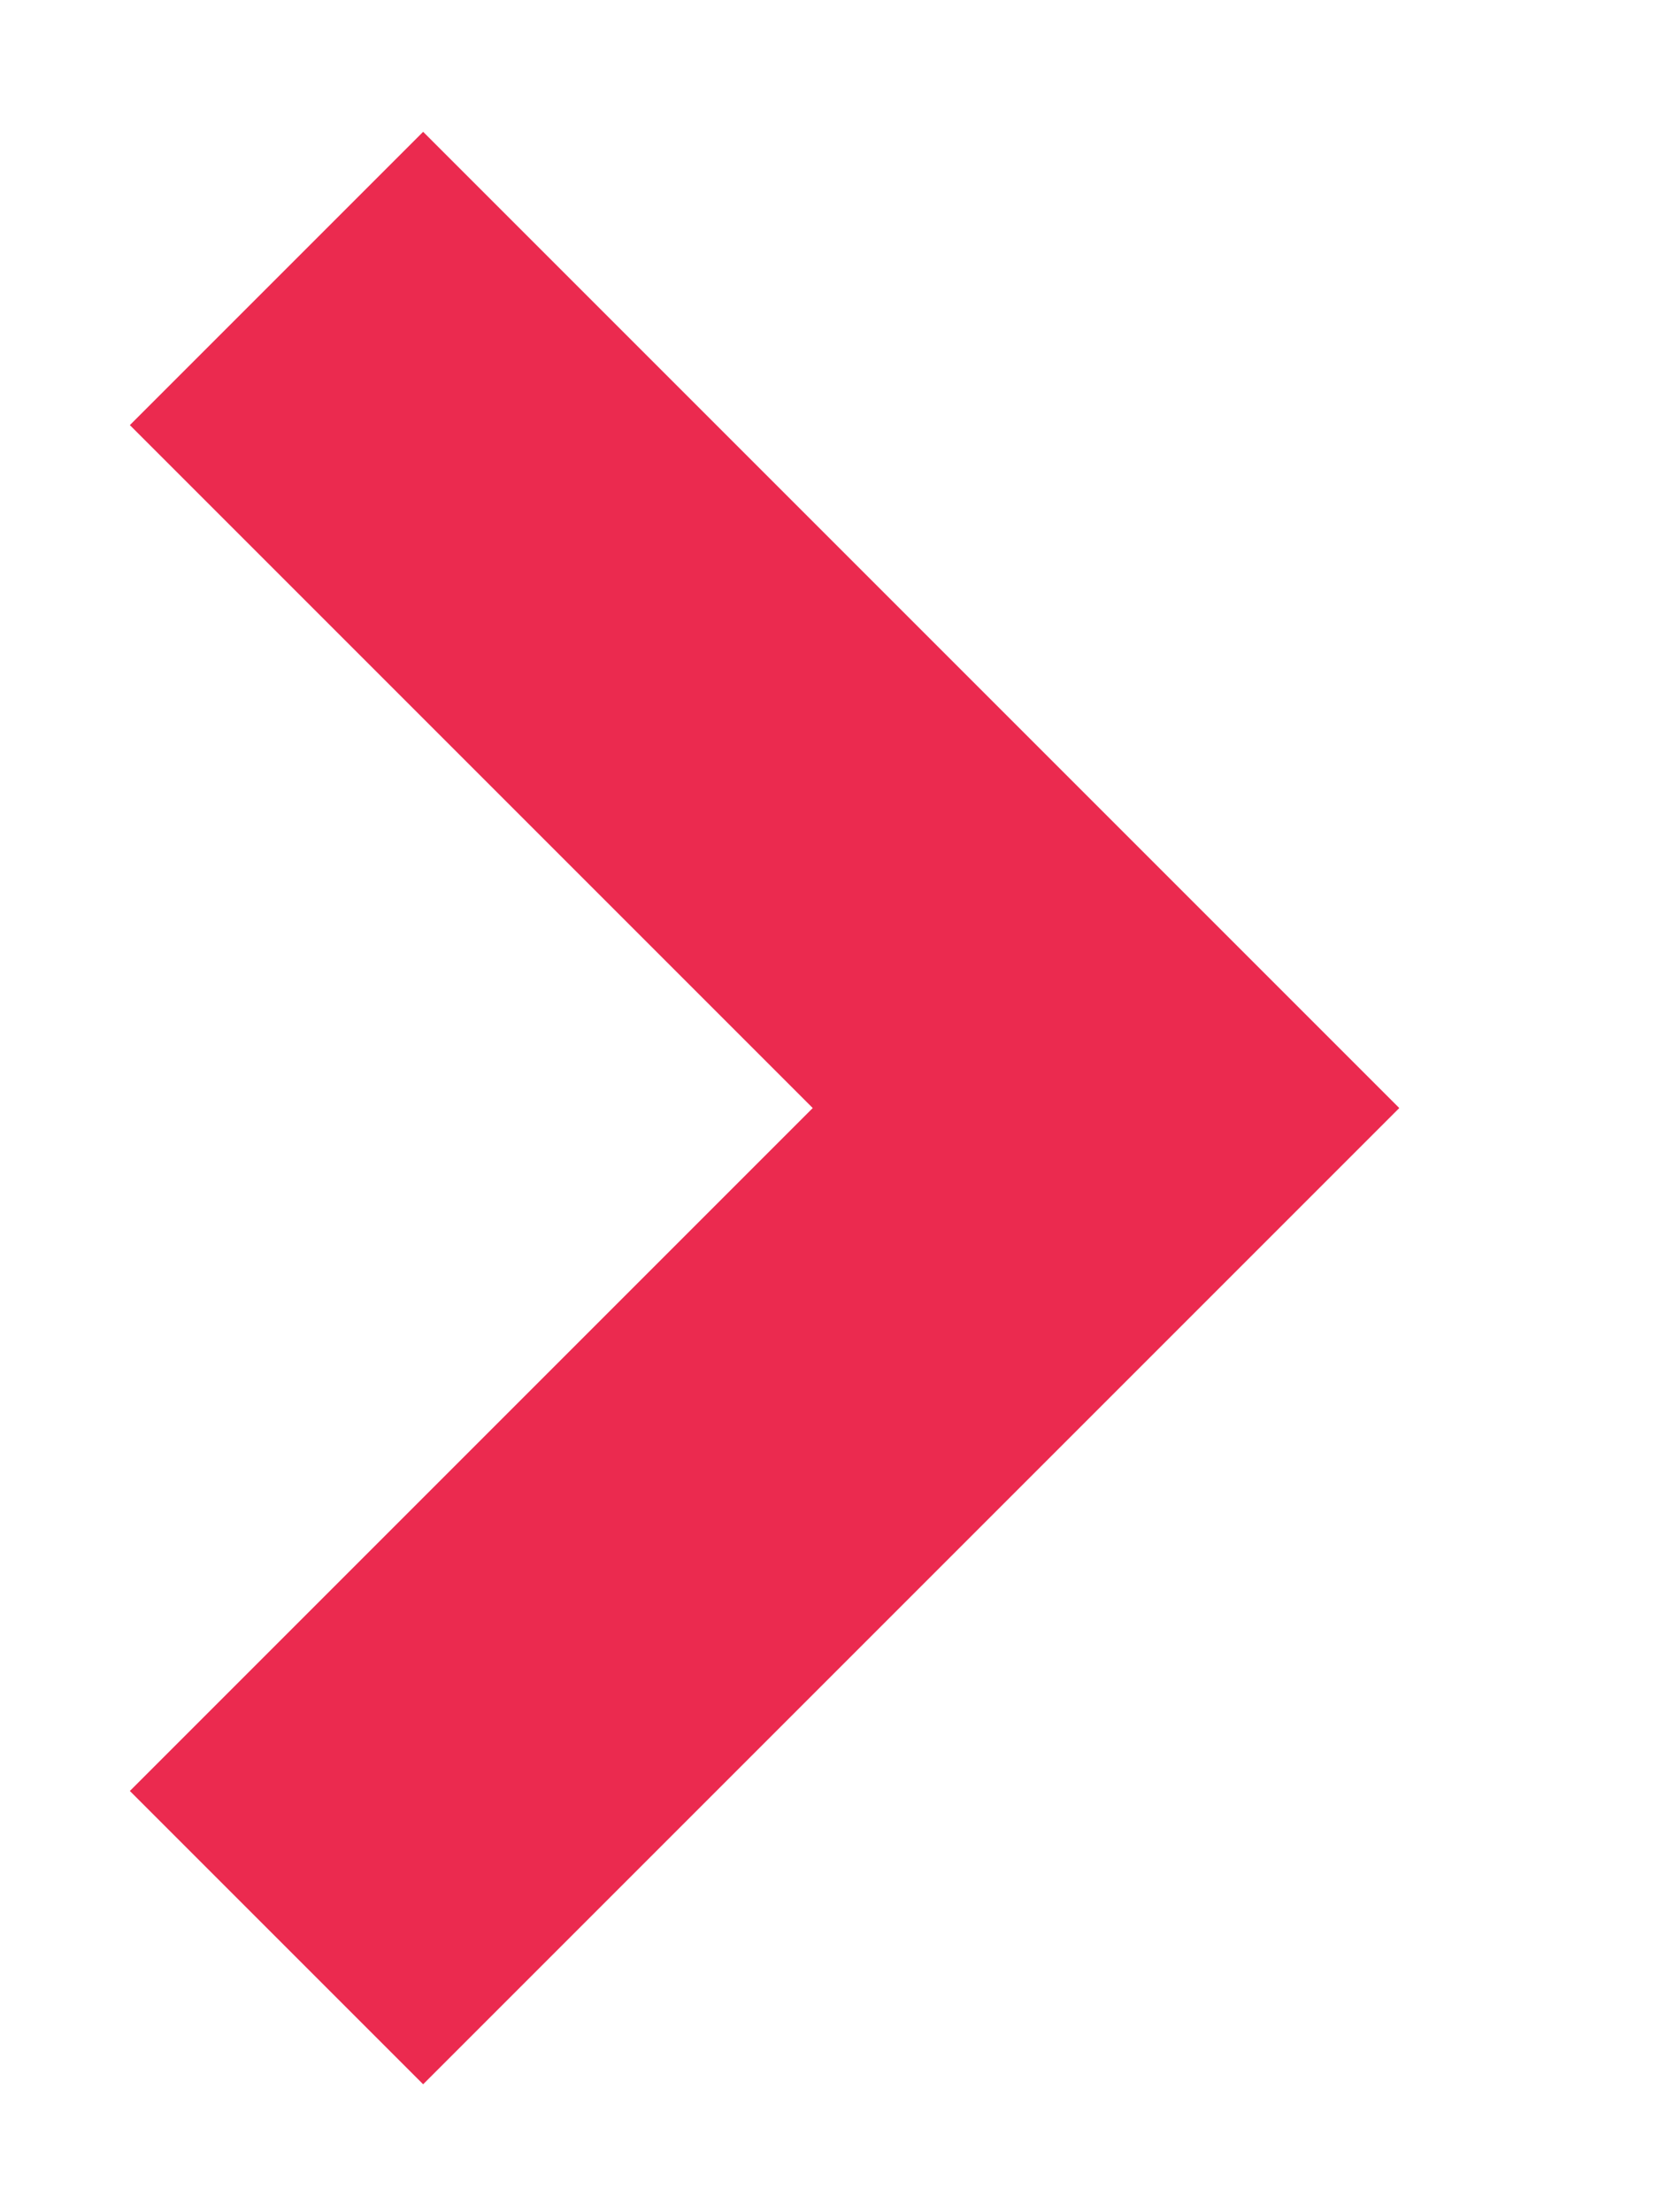
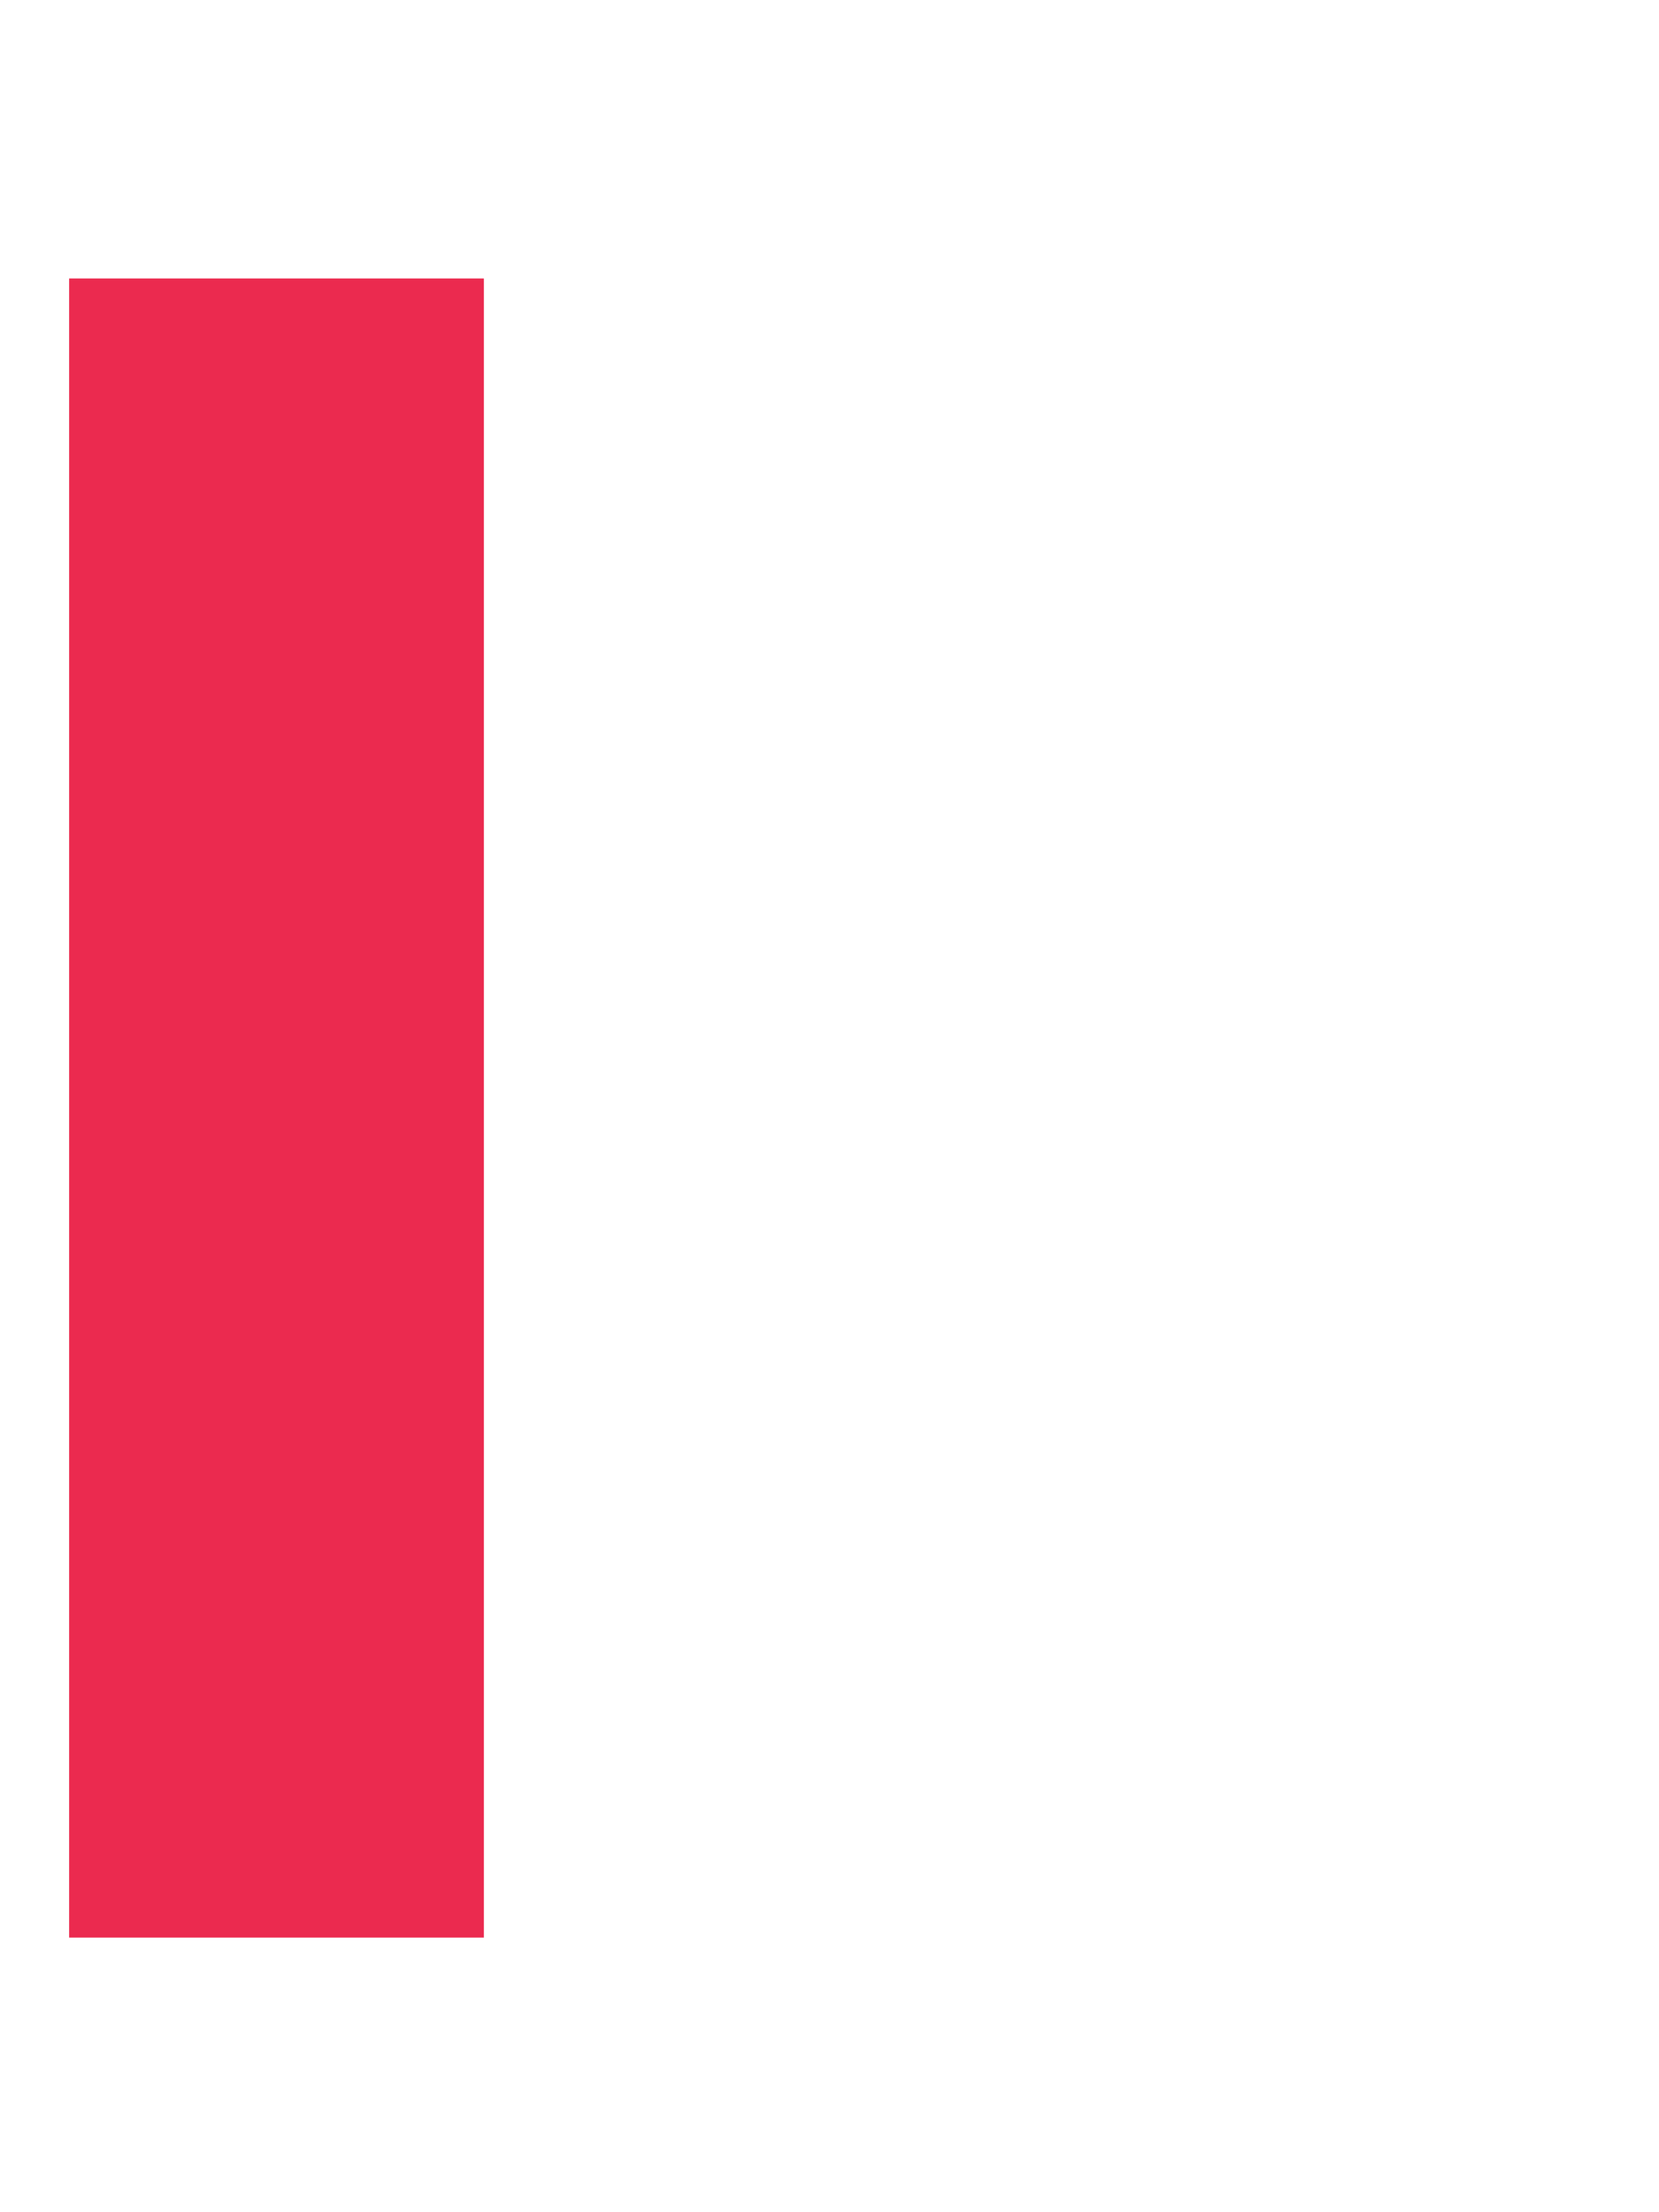
<svg xmlns="http://www.w3.org/2000/svg" width="6" height="8" viewBox="0 0 6 8" fill="none">
-   <path d="M1 1.007L4 4.007L1 7.007" stroke="#EB2A4F" stroke-width="1.5" />
+   <path d="M1 1.007L1 7.007" stroke="#EB2A4F" stroke-width="1.5" />
</svg>